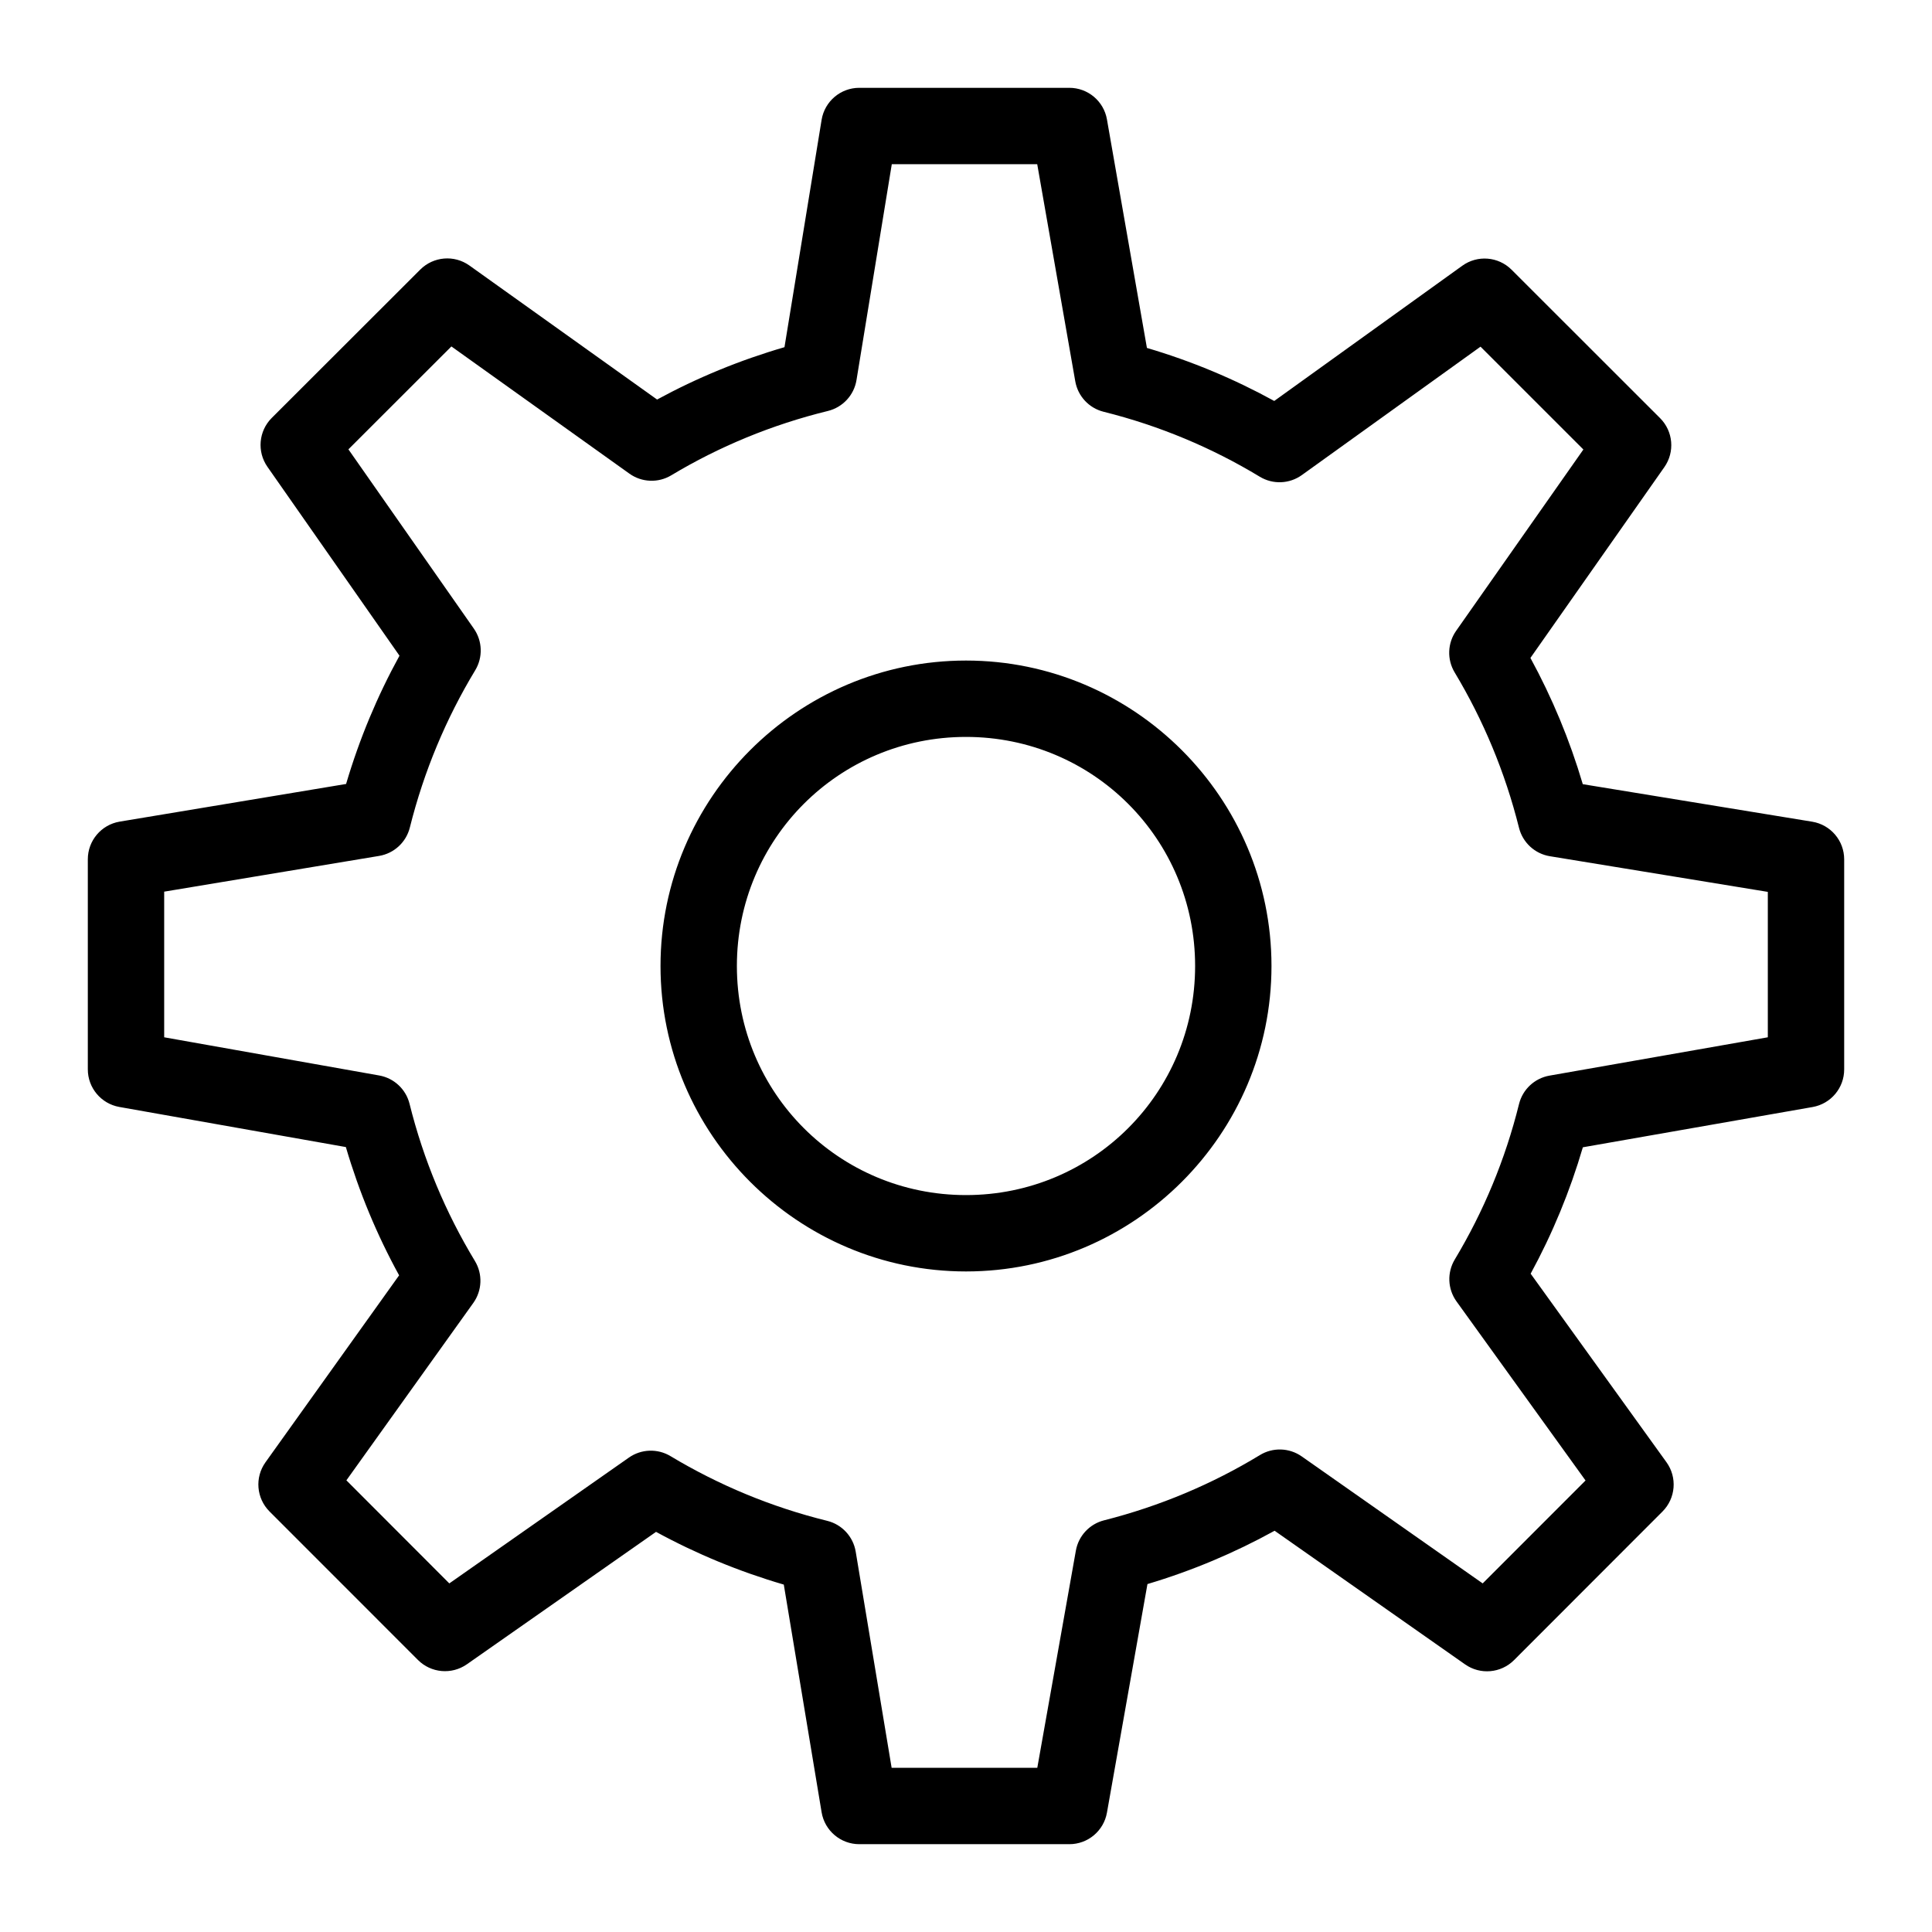
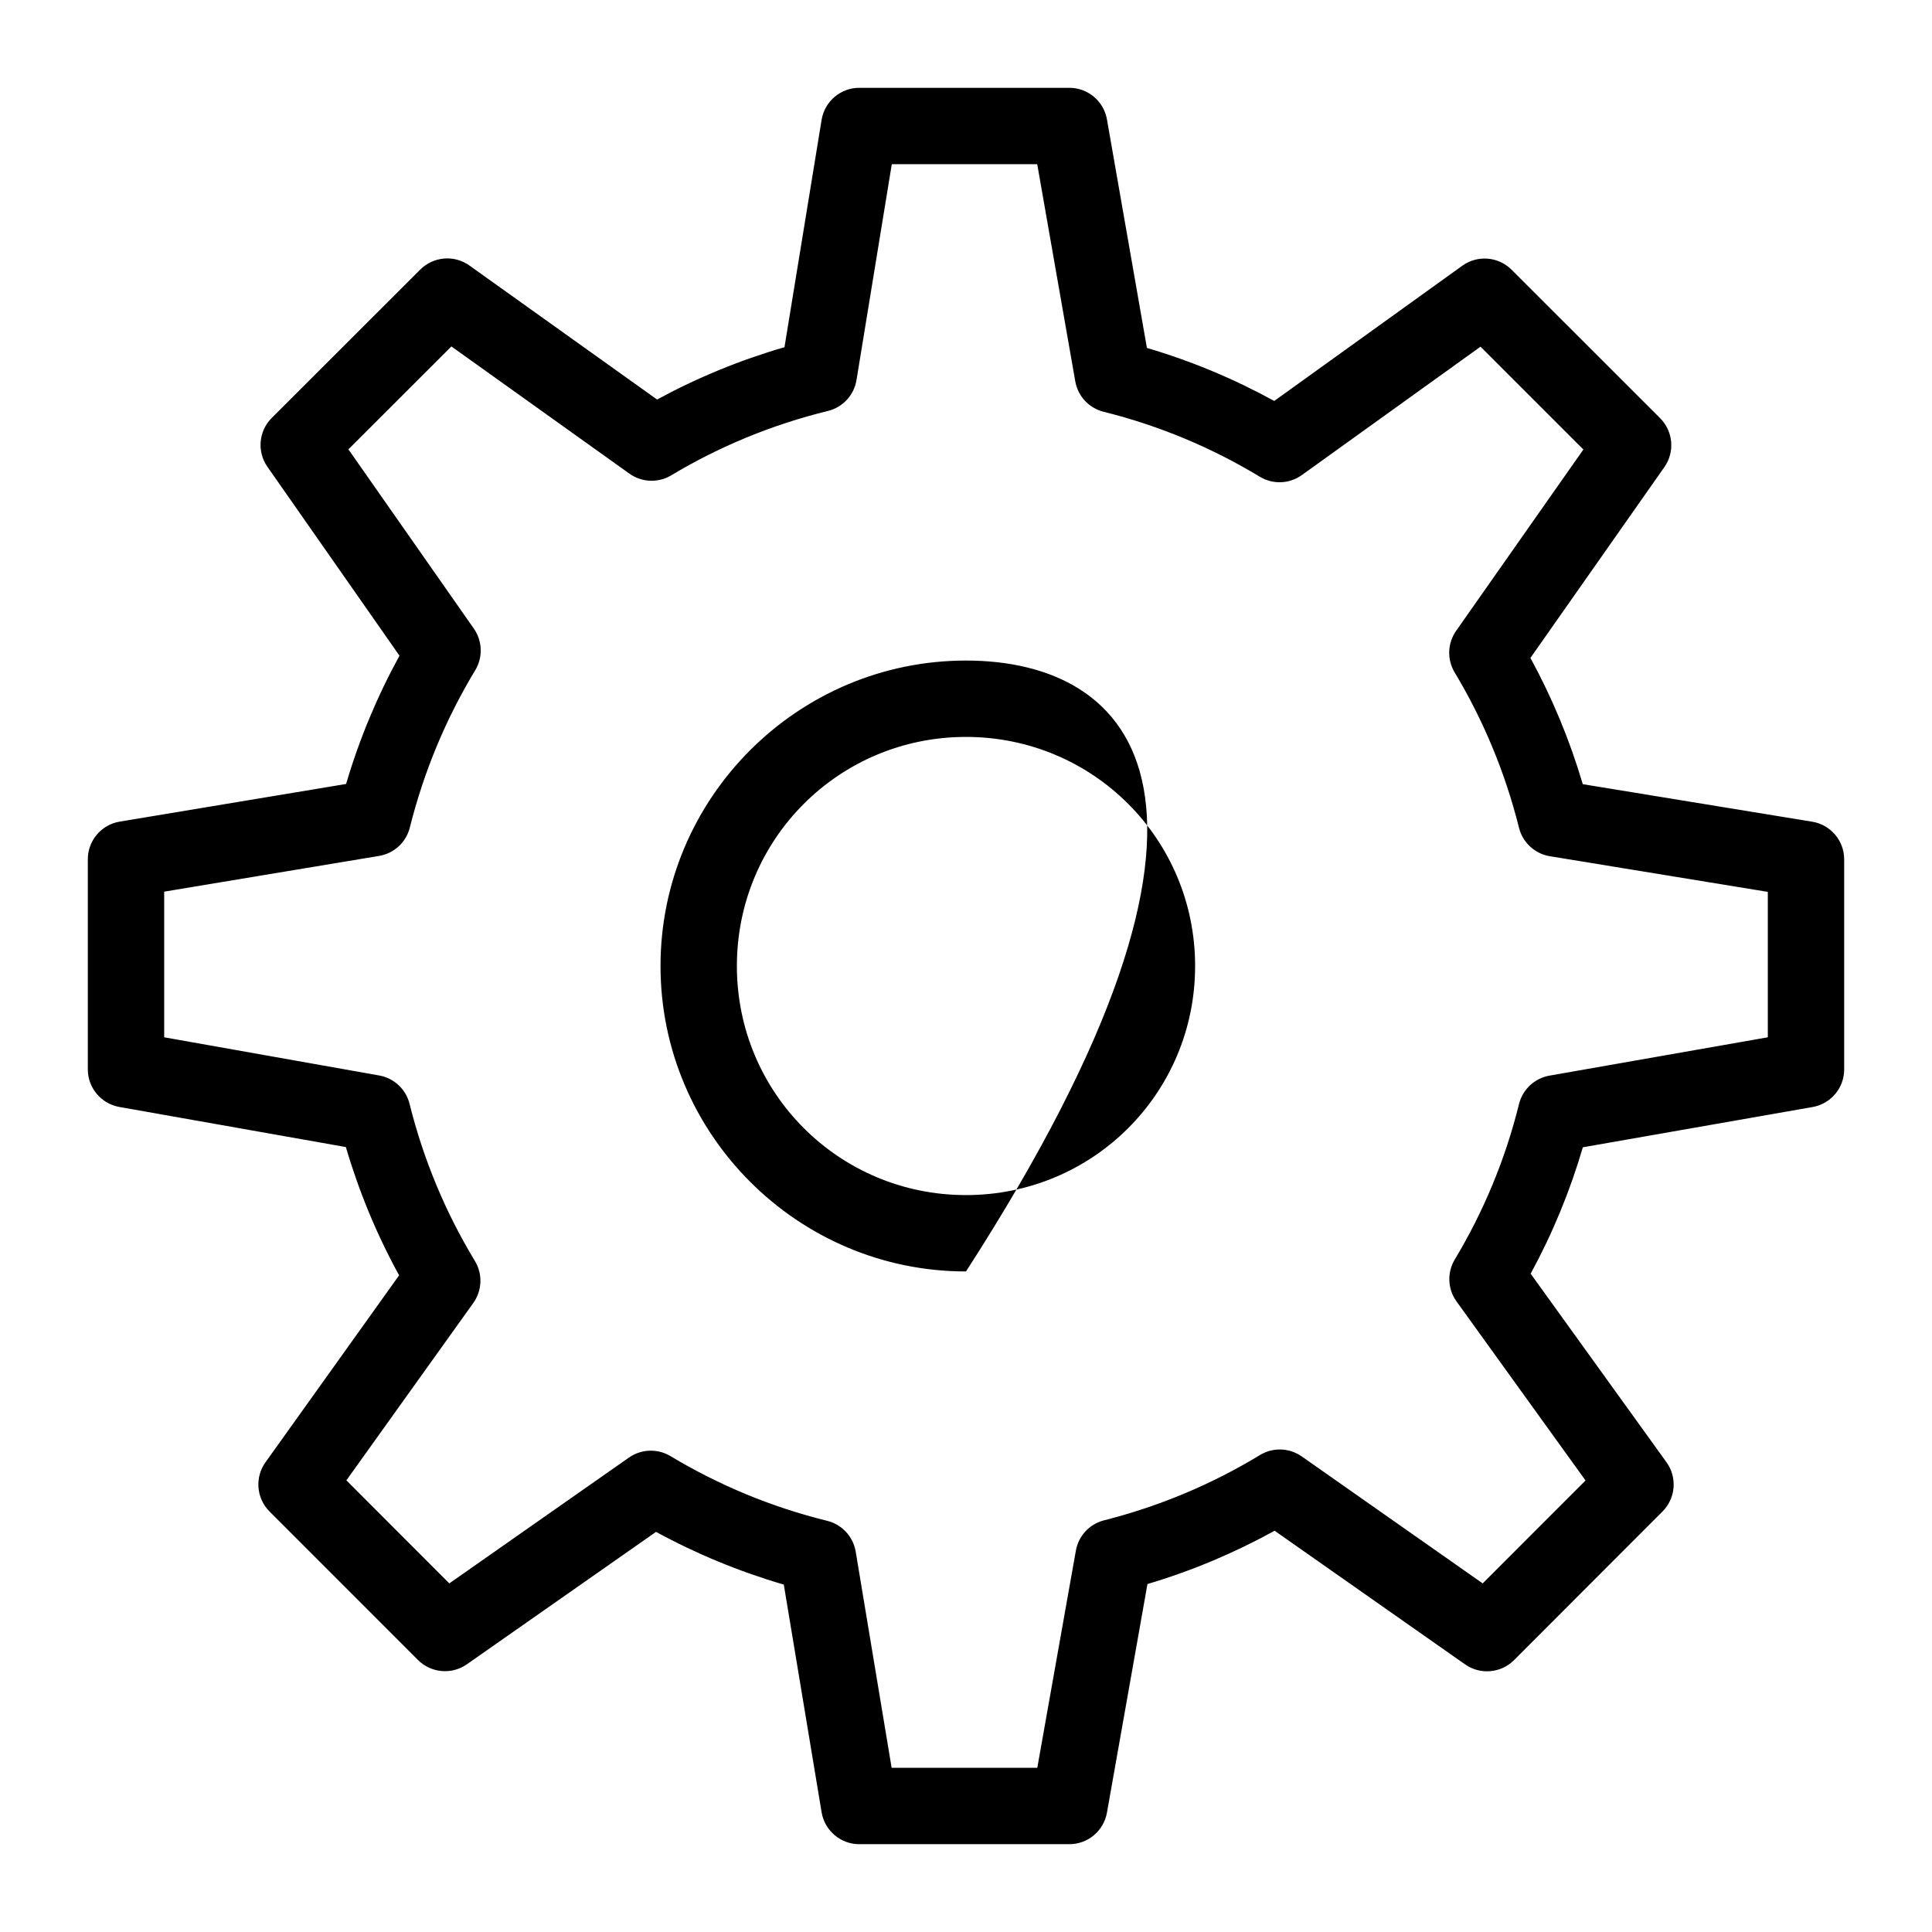
<svg xmlns="http://www.w3.org/2000/svg" width="110px" height="110px" viewBox="0 0 110 110" version="1.1">
  <title>Artboard</title>
  <g id="Artboard" stroke="none" stroke-width="1" fill="none" fill-rule="evenodd">
    <g id="icons8-settings" transform="translate(5, 5)" fill="#000000" fill-rule="nonzero">
-       <path d="M43.924,1.39157987e-06 C42.859,1.39157987e-06 41.952,0.771 41.779,1.822 L39.665,14.767 C37.122,15.507 34.697,16.505 32.412,17.748 L21.728,10.118 C20.865,9.501 19.682,9.598 18.93,10.347 L10.471,18.797 C9.725,19.543 9.623,20.718 10.229,21.582 L17.745,32.333 C16.483,34.631 15.463,37.069 14.705,39.636 L1.813,41.78 C0.766,41.956 3.61504283e-06,42.863 3.61504283e-06,43.924 L3.61504283e-06,55.881 C-0.002,56.935 0.754,57.839 1.792,58.025 L14.692,60.309 C15.446,62.871 16.46,65.311 17.724,67.612 L10.115,78.257 C9.498,79.12 9.595,80.303 10.344,81.055 L18.798,89.513 C19.543,90.258 20.715,90.361 21.58,89.759 L32.352,82.218 C34.644,83.468 37.075,84.474 39.626,85.22 L41.779,98.183 C41.954,99.231 42.861,100 43.924,100 L55.881,100 C56.937,100.002 57.842,99.244 58.025,98.204 L60.331,85.19 C62.872,84.433 65.291,83.412 67.571,82.154 L78.416,89.763 C79.28,90.369 80.455,90.267 81.202,89.521 L89.656,81.059 C90.409,80.305 90.504,79.117 89.881,78.252 L82.149,67.519 C83.385,65.25 84.381,62.845 85.121,60.322 L98.204,58.029 C99.244,57.845 100.002,56.941 100,55.885 L100,43.928 C100,42.864 99.229,41.957 98.178,41.784 L85.117,39.648 C84.372,37.128 83.373,34.728 82.136,32.46 L89.762,21.595 C90.368,20.731 90.266,19.556 89.52,18.809 L81.062,10.356 C80.307,9.603 79.119,9.508 78.255,10.131 L67.55,17.829 C65.269,16.576 62.848,15.561 60.301,14.81 L58.025,1.8 C57.844,0.759 56.939,-0.001 55.881,1.39157987e-06 L43.924,1.39157987e-06 Z M45.775,4.348 L54.055,4.348 L56.221,16.708 C56.368,17.555 57,18.235 57.834,18.444 C61.014,19.237 64,20.492 66.726,22.142 C67.471,22.594 68.413,22.557 69.121,22.049 L79.295,14.738 L85.151,20.593 L77.907,30.915 C77.412,31.618 77.379,32.547 77.822,33.284 C79.455,36.003 80.695,38.97 81.486,42.132 C81.697,42.974 82.388,43.61 83.244,43.75 L95.652,45.78 L95.652,54.059 L83.219,56.242 C82.371,56.392 81.692,57.028 81.486,57.863 C80.704,61.021 79.464,63.988 77.83,66.708 C77.382,67.452 77.42,68.393 77.928,69.098 L85.274,79.293 L79.418,85.152 L69.113,77.921 C68.405,77.426 67.472,77.396 66.735,77.845 C64.022,79.495 61.033,80.757 57.864,81.56 C57.034,81.769 56.404,82.446 56.255,83.288 L54.059,95.652 L45.766,95.652 L43.72,83.343 C43.577,82.487 42.94,81.798 42.098,81.59 C38.916,80.806 35.916,79.552 33.172,77.904 C32.436,77.463 31.509,77.497 30.807,77.989 L20.582,85.152 L14.722,79.284 L21.949,69.183 C22.454,68.476 22.489,67.536 22.038,66.793 C20.373,64.041 19.113,61.042 18.318,57.846 C18.111,57.015 17.434,56.383 16.59,56.233 L4.348,54.059 L4.348,45.767 L16.582,43.733 C17.436,43.591 18.125,42.956 18.335,42.115 C19.137,38.909 20.396,35.91 22.055,33.165 C22.502,32.428 22.472,31.498 21.979,30.791 L14.837,20.584 L20.701,14.725 L30.837,21.968 C31.541,22.471 32.477,22.508 33.219,22.062 C35.949,20.422 38.955,19.178 42.14,18.398 C42.986,18.189 43.627,17.496 43.766,16.636 L45.775,4.348 Z M50,32.609 C40.42,32.609 32.607,40.421 32.607,50 C32.607,59.579 40.42,67.391 50,67.391 C59.58,67.391 67.393,59.579 67.393,50 C67.393,40.421 59.58,32.609 50,32.609 Z M50,36.957 C57.23,36.957 63.045,42.771 63.045,50 C63.045,57.229 57.23,63.043 50,63.043 C42.77,63.043 36.955,57.229 36.955,50 C36.955,42.771 42.77,36.957 50,36.957 Z" id="Shape" />
+       <path d="M43.924,1.39157987e-06 C42.859,1.39157987e-06 41.952,0.771 41.779,1.822 L39.665,14.767 C37.122,15.507 34.697,16.505 32.412,17.748 L21.728,10.118 C20.865,9.501 19.682,9.598 18.93,10.347 L10.471,18.797 C9.725,19.543 9.623,20.718 10.229,21.582 L17.745,32.333 C16.483,34.631 15.463,37.069 14.705,39.636 L1.813,41.78 C0.766,41.956 3.61504283e-06,42.863 3.61504283e-06,43.924 L3.61504283e-06,55.881 C-0.002,56.935 0.754,57.839 1.792,58.025 L14.692,60.309 C15.446,62.871 16.46,65.311 17.724,67.612 L10.115,78.257 C9.498,79.12 9.595,80.303 10.344,81.055 L18.798,89.513 C19.543,90.258 20.715,90.361 21.58,89.759 L32.352,82.218 C34.644,83.468 37.075,84.474 39.626,85.22 L41.779,98.183 C41.954,99.231 42.861,100 43.924,100 L55.881,100 C56.937,100.002 57.842,99.244 58.025,98.204 L60.331,85.19 C62.872,84.433 65.291,83.412 67.571,82.154 L78.416,89.763 C79.28,90.369 80.455,90.267 81.202,89.521 L89.656,81.059 C90.409,80.305 90.504,79.117 89.881,78.252 L82.149,67.519 C83.385,65.25 84.381,62.845 85.121,60.322 L98.204,58.029 C99.244,57.845 100.002,56.941 100,55.885 L100,43.928 C100,42.864 99.229,41.957 98.178,41.784 L85.117,39.648 C84.372,37.128 83.373,34.728 82.136,32.46 L89.762,21.595 C90.368,20.731 90.266,19.556 89.52,18.809 L81.062,10.356 C80.307,9.603 79.119,9.508 78.255,10.131 L67.55,17.829 C65.269,16.576 62.848,15.561 60.301,14.81 L58.025,1.8 C57.844,0.759 56.939,-0.001 55.881,1.39157987e-06 L43.924,1.39157987e-06 Z M45.775,4.348 L54.055,4.348 L56.221,16.708 C56.368,17.555 57,18.235 57.834,18.444 C61.014,19.237 64,20.492 66.726,22.142 C67.471,22.594 68.413,22.557 69.121,22.049 L79.295,14.738 L85.151,20.593 L77.907,30.915 C77.412,31.618 77.379,32.547 77.822,33.284 C79.455,36.003 80.695,38.97 81.486,42.132 C81.697,42.974 82.388,43.61 83.244,43.75 L95.652,45.78 L95.652,54.059 L83.219,56.242 C82.371,56.392 81.692,57.028 81.486,57.863 C80.704,61.021 79.464,63.988 77.83,66.708 C77.382,67.452 77.42,68.393 77.928,69.098 L85.274,79.293 L79.418,85.152 L69.113,77.921 C68.405,77.426 67.472,77.396 66.735,77.845 C64.022,79.495 61.033,80.757 57.864,81.56 C57.034,81.769 56.404,82.446 56.255,83.288 L54.059,95.652 L45.766,95.652 L43.72,83.343 C43.577,82.487 42.94,81.798 42.098,81.59 C38.916,80.806 35.916,79.552 33.172,77.904 C32.436,77.463 31.509,77.497 30.807,77.989 L20.582,85.152 L14.722,79.284 L21.949,69.183 C22.454,68.476 22.489,67.536 22.038,66.793 C20.373,64.041 19.113,61.042 18.318,57.846 C18.111,57.015 17.434,56.383 16.59,56.233 L4.348,54.059 L4.348,45.767 L16.582,43.733 C17.436,43.591 18.125,42.956 18.335,42.115 C19.137,38.909 20.396,35.91 22.055,33.165 C22.502,32.428 22.472,31.498 21.979,30.791 L14.837,20.584 L20.701,14.725 L30.837,21.968 C31.541,22.471 32.477,22.508 33.219,22.062 C35.949,20.422 38.955,19.178 42.14,18.398 C42.986,18.189 43.627,17.496 43.766,16.636 L45.775,4.348 Z M50,32.609 C40.42,32.609 32.607,40.421 32.607,50 C32.607,59.579 40.42,67.391 50,67.391 C67.393,40.421 59.58,32.609 50,32.609 Z M50,36.957 C57.23,36.957 63.045,42.771 63.045,50 C63.045,57.229 57.23,63.043 50,63.043 C42.77,63.043 36.955,57.229 36.955,50 C36.955,42.771 42.77,36.957 50,36.957 Z" id="Shape" />
    </g>
  </g>
</svg>